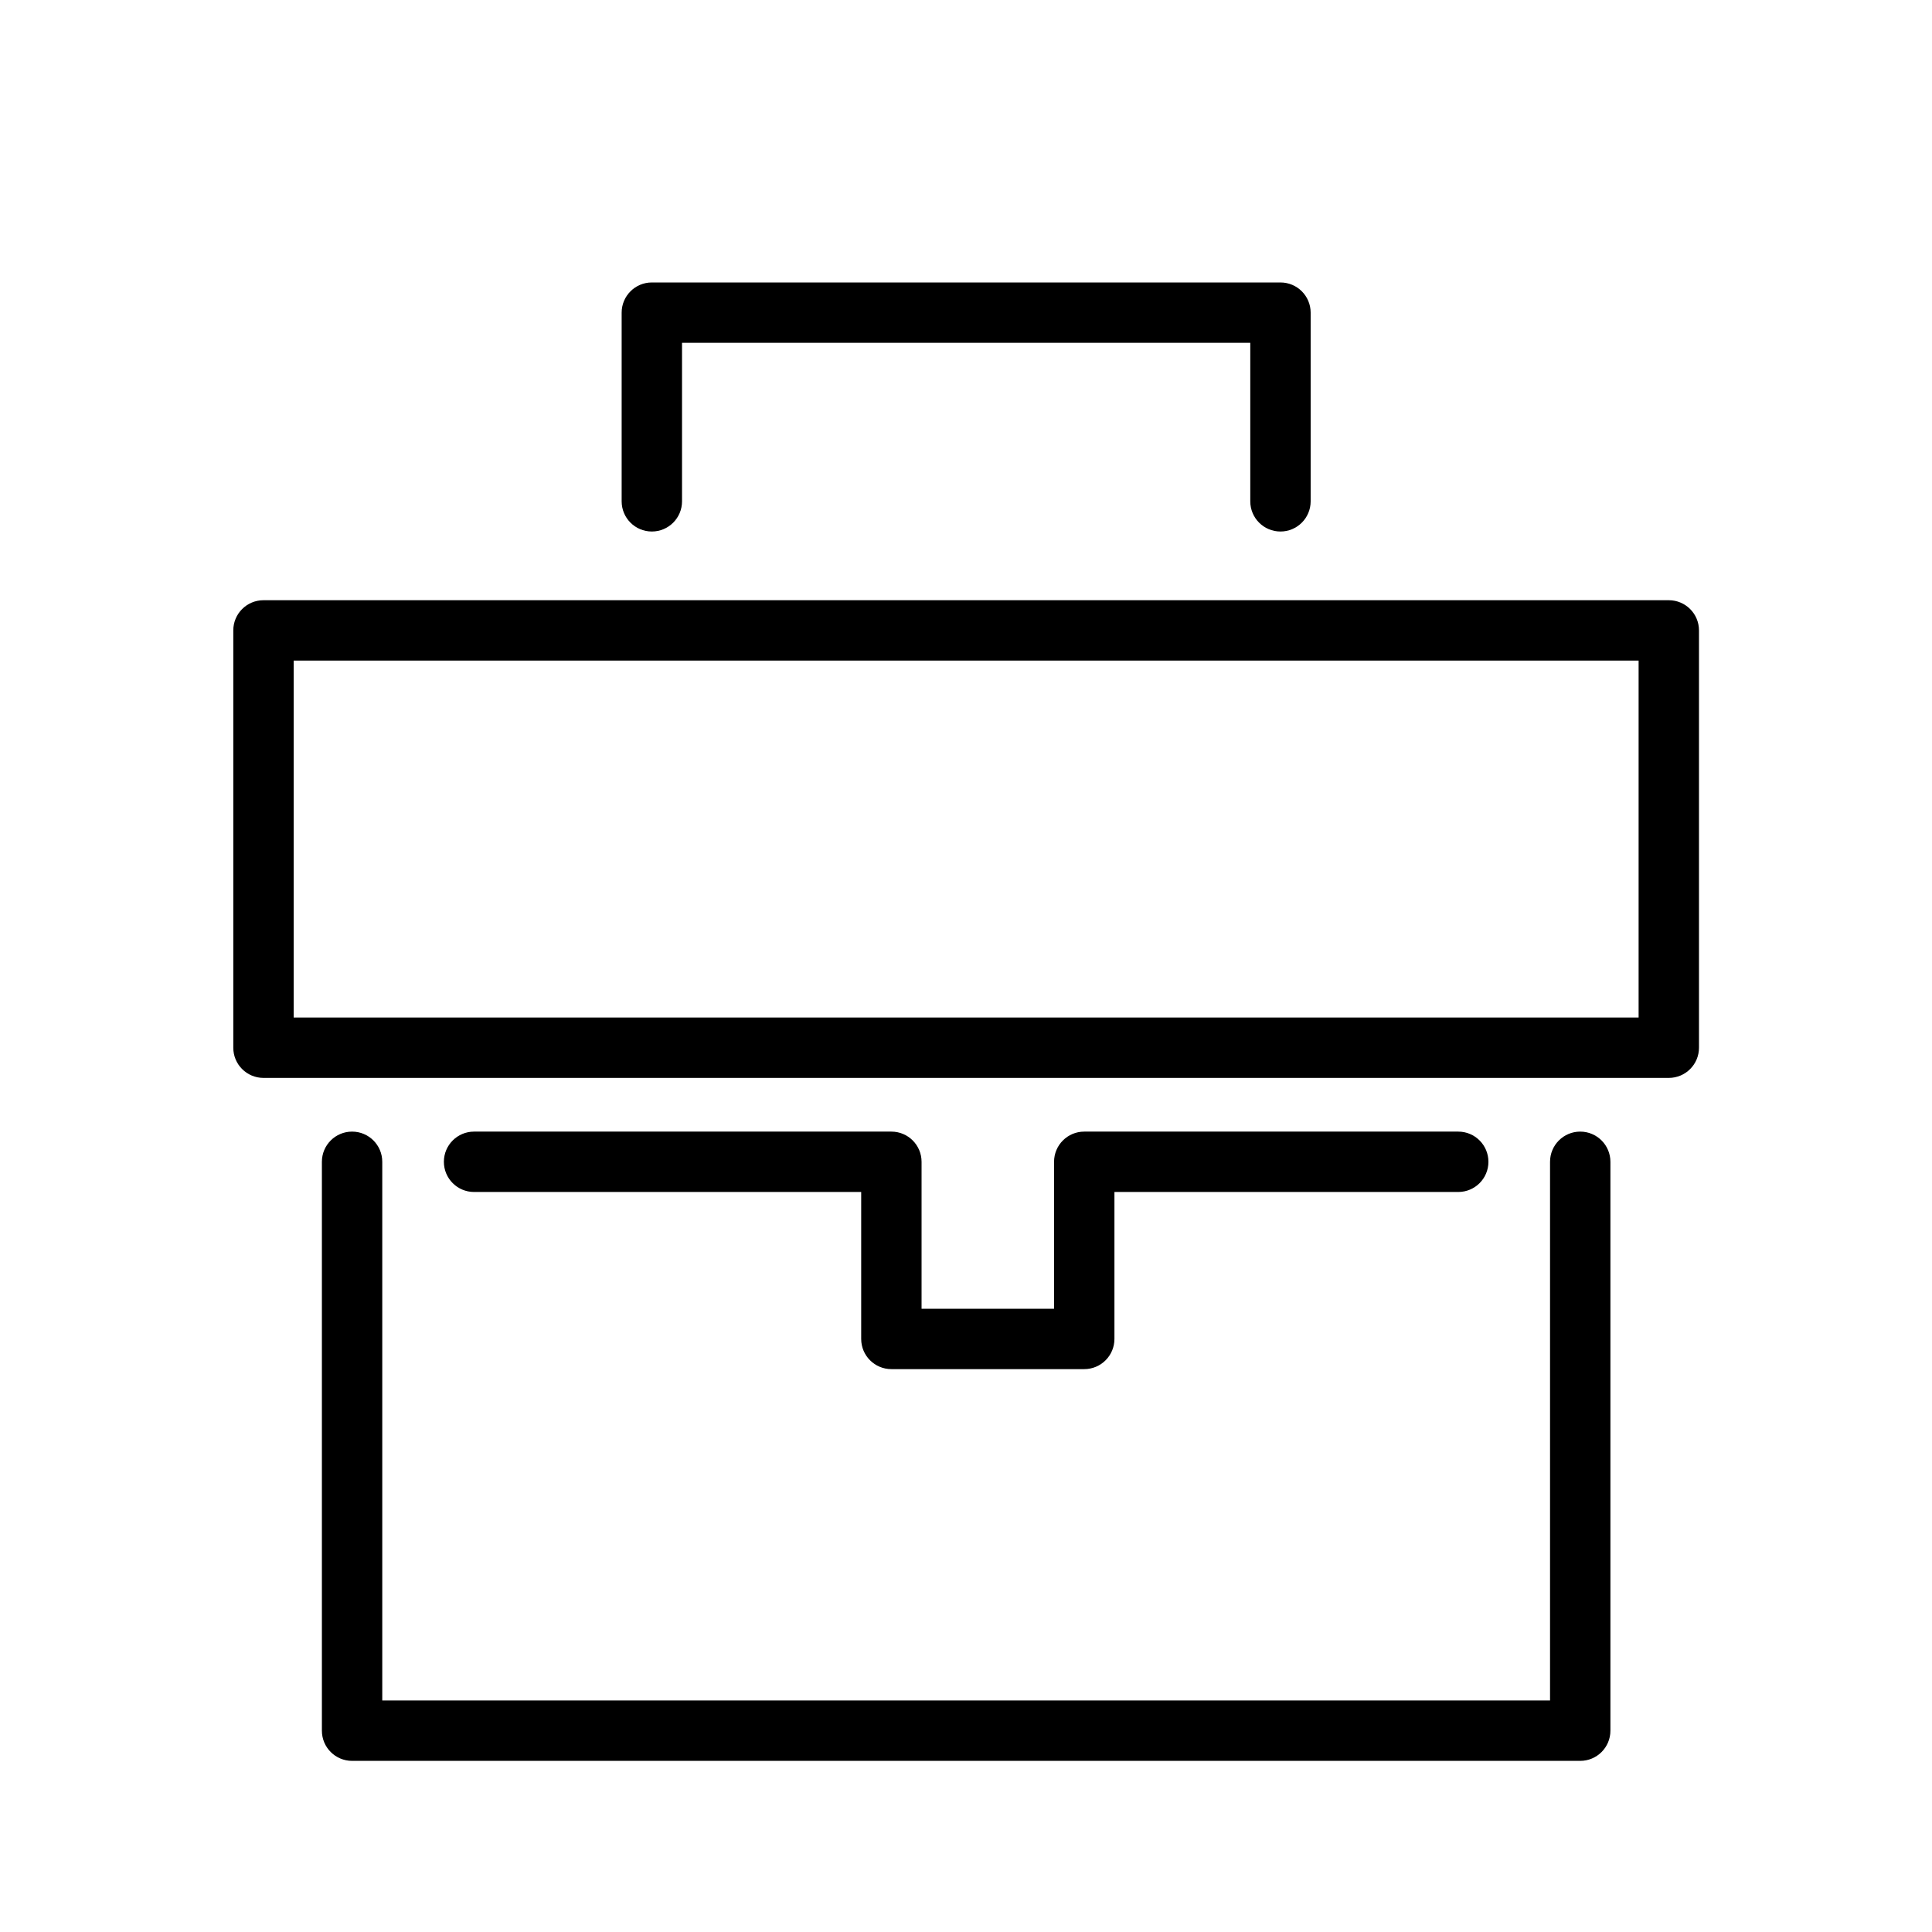
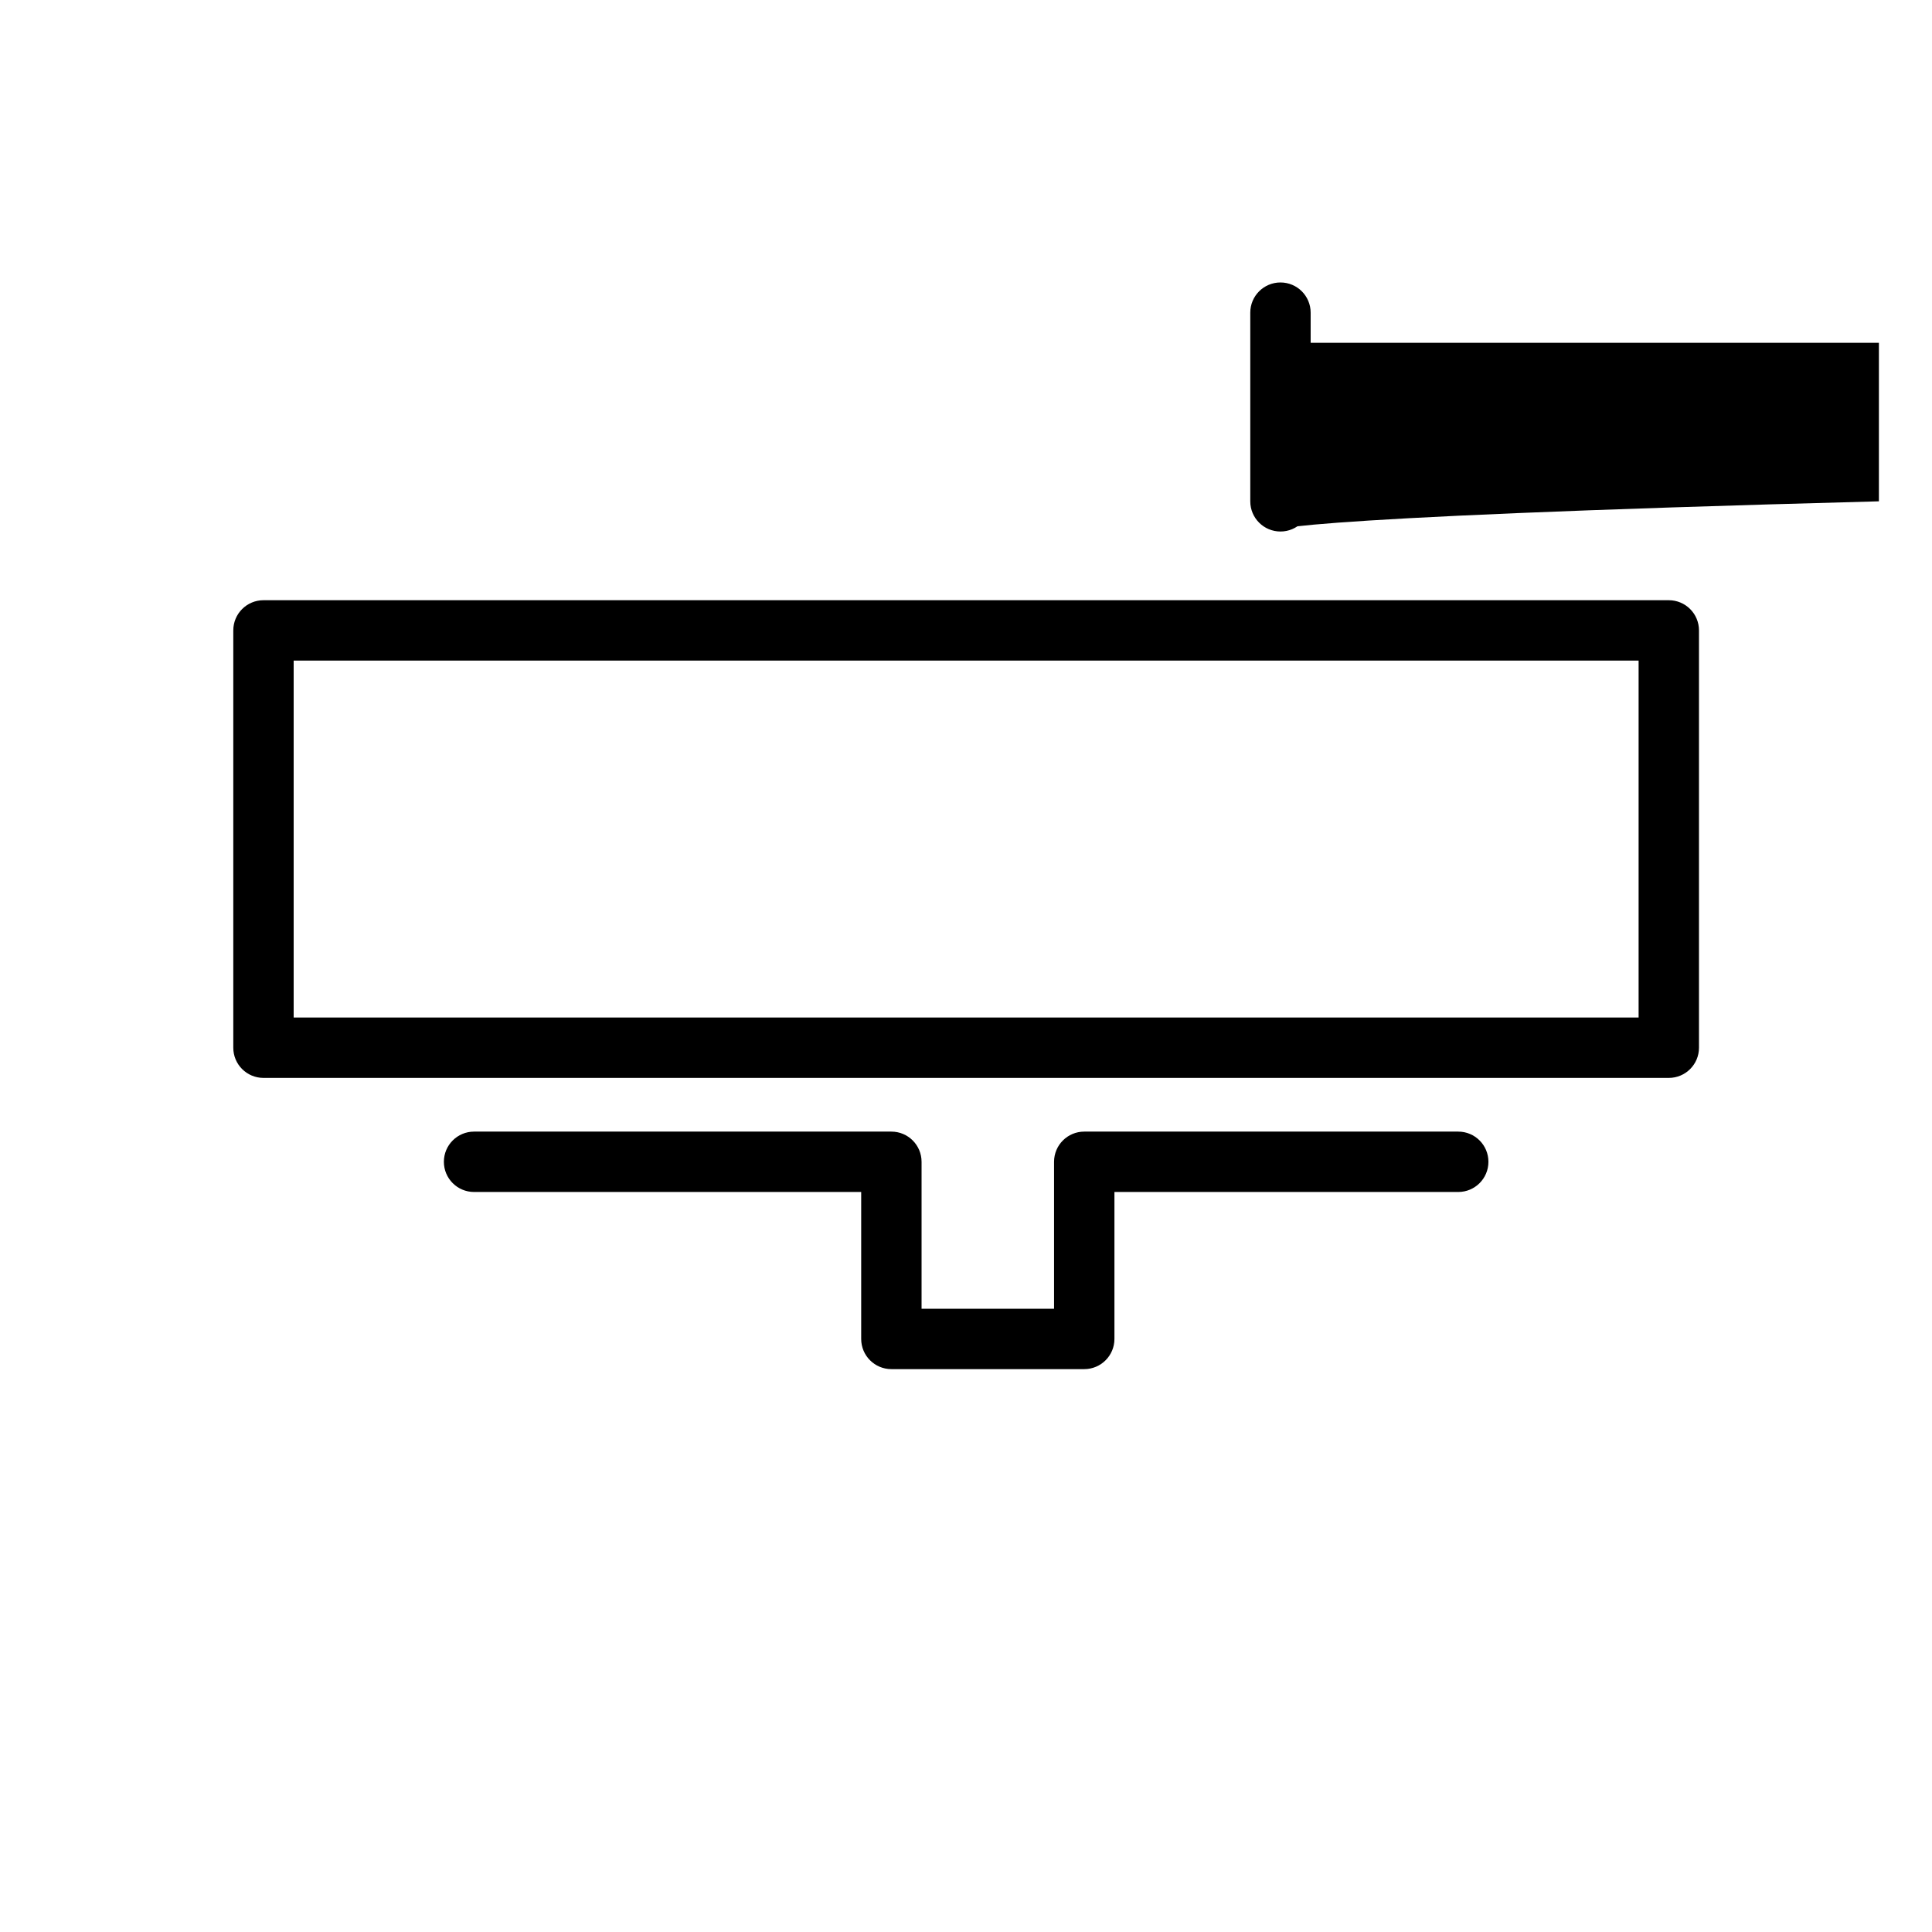
<svg xmlns="http://www.w3.org/2000/svg" version="1.1" id="Capa_1" x="0px" y="0px" width="64px" height="64px" viewBox="0 0 64 64" enable-background="new 0 0 64 64" xml:space="preserve">
-   <path d="M52.347,37.486c-0.552,0-1,0.447-1,1v17.845H12.663V38.486c0-0.553-0.448-1-1-1c-0.552,0-1,0.447-1,1v18.845  c0,0.553,0.448,1,1,1h40.684c0.552,0,1-0.447,1-1V38.486C53.347,37.934,52.899,37.486,52.347,37.486z" />
  <path d="M29.528,37.486H15.704c-0.552,0-1,0.447-1,1c0,0.553,0.448,1,1,1h12.824v4.868c0,0.553,0.448,1,1,1h6.389  c0.552,0,1-0.447,1-1v-4.868h11.389c0.552,0,1-0.447,1-1c0-0.553-0.448-1-1-1H35.917c-0.552,0-1,0.447-1,1v4.868h-4.389v-4.868  C30.528,37.934,30.081,37.486,29.528,37.486z" />
  <path d="M55.281,19.883H8.728c-0.552,0-1,0.447-1,1v13.824c0,0.553,0.448,1,1,1h46.553c0.552,0,1-0.447,1-1V20.883  C56.281,20.33,55.833,19.883,55.281,19.883z M54.281,33.707H9.728V21.883h44.553V33.707z" />
-   <path d="M42.417,17.607c0.552,0,1-0.447,1-1v-6.25c0-0.553-0.448-1-1-1H21.593c-0.552,0-1,0.447-1,1v6.25c0,0.553,0.448,1,1,1  c0.552,0,1-0.447,1-1v-5.25h18.824v5.25C41.417,17.16,41.865,17.607,42.417,17.607z" />
+   <path d="M42.417,17.607c0.552,0,1-0.447,1-1v-6.25c0-0.553-0.448-1-1-1c-0.552,0-1,0.447-1,1v6.25c0,0.553,0.448,1,1,1  c0.552,0,1-0.447,1-1v-5.25h18.824v5.25C41.417,17.16,41.865,17.607,42.417,17.607z" />
</svg>